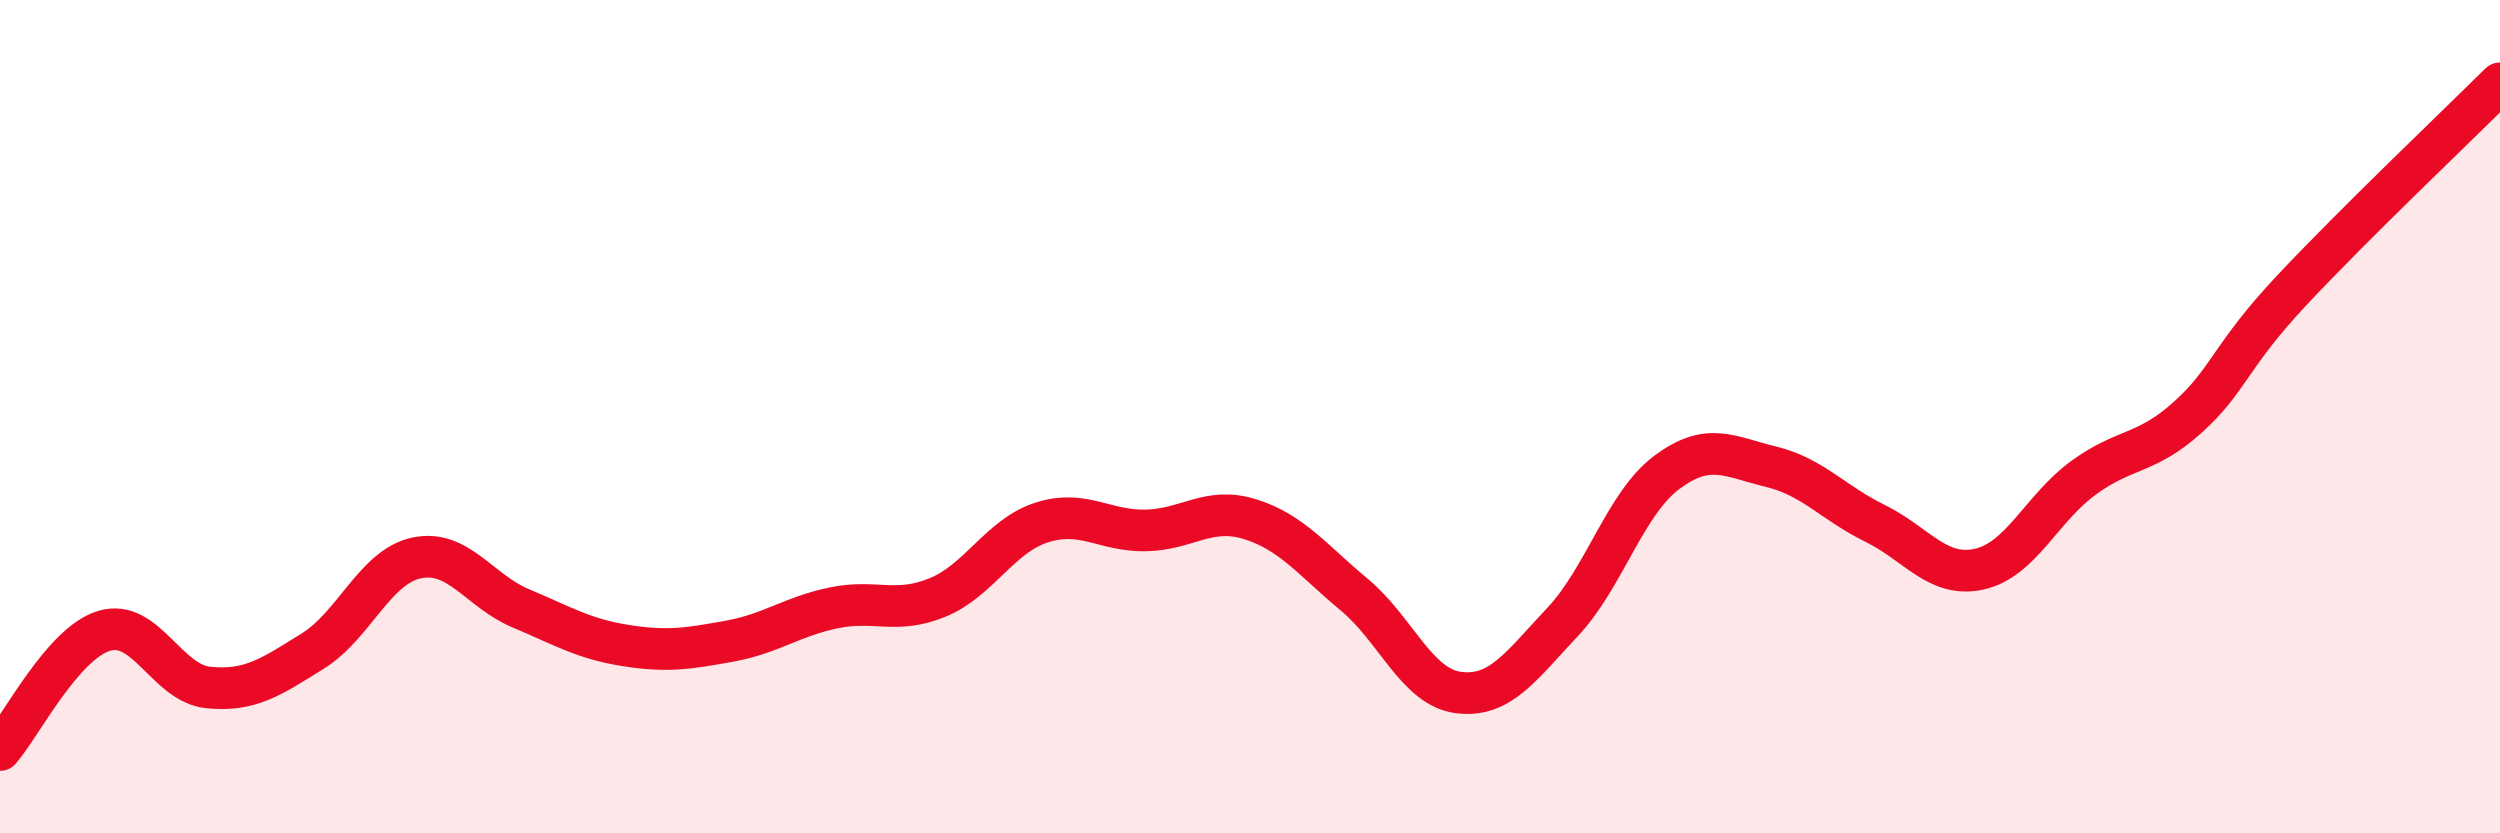
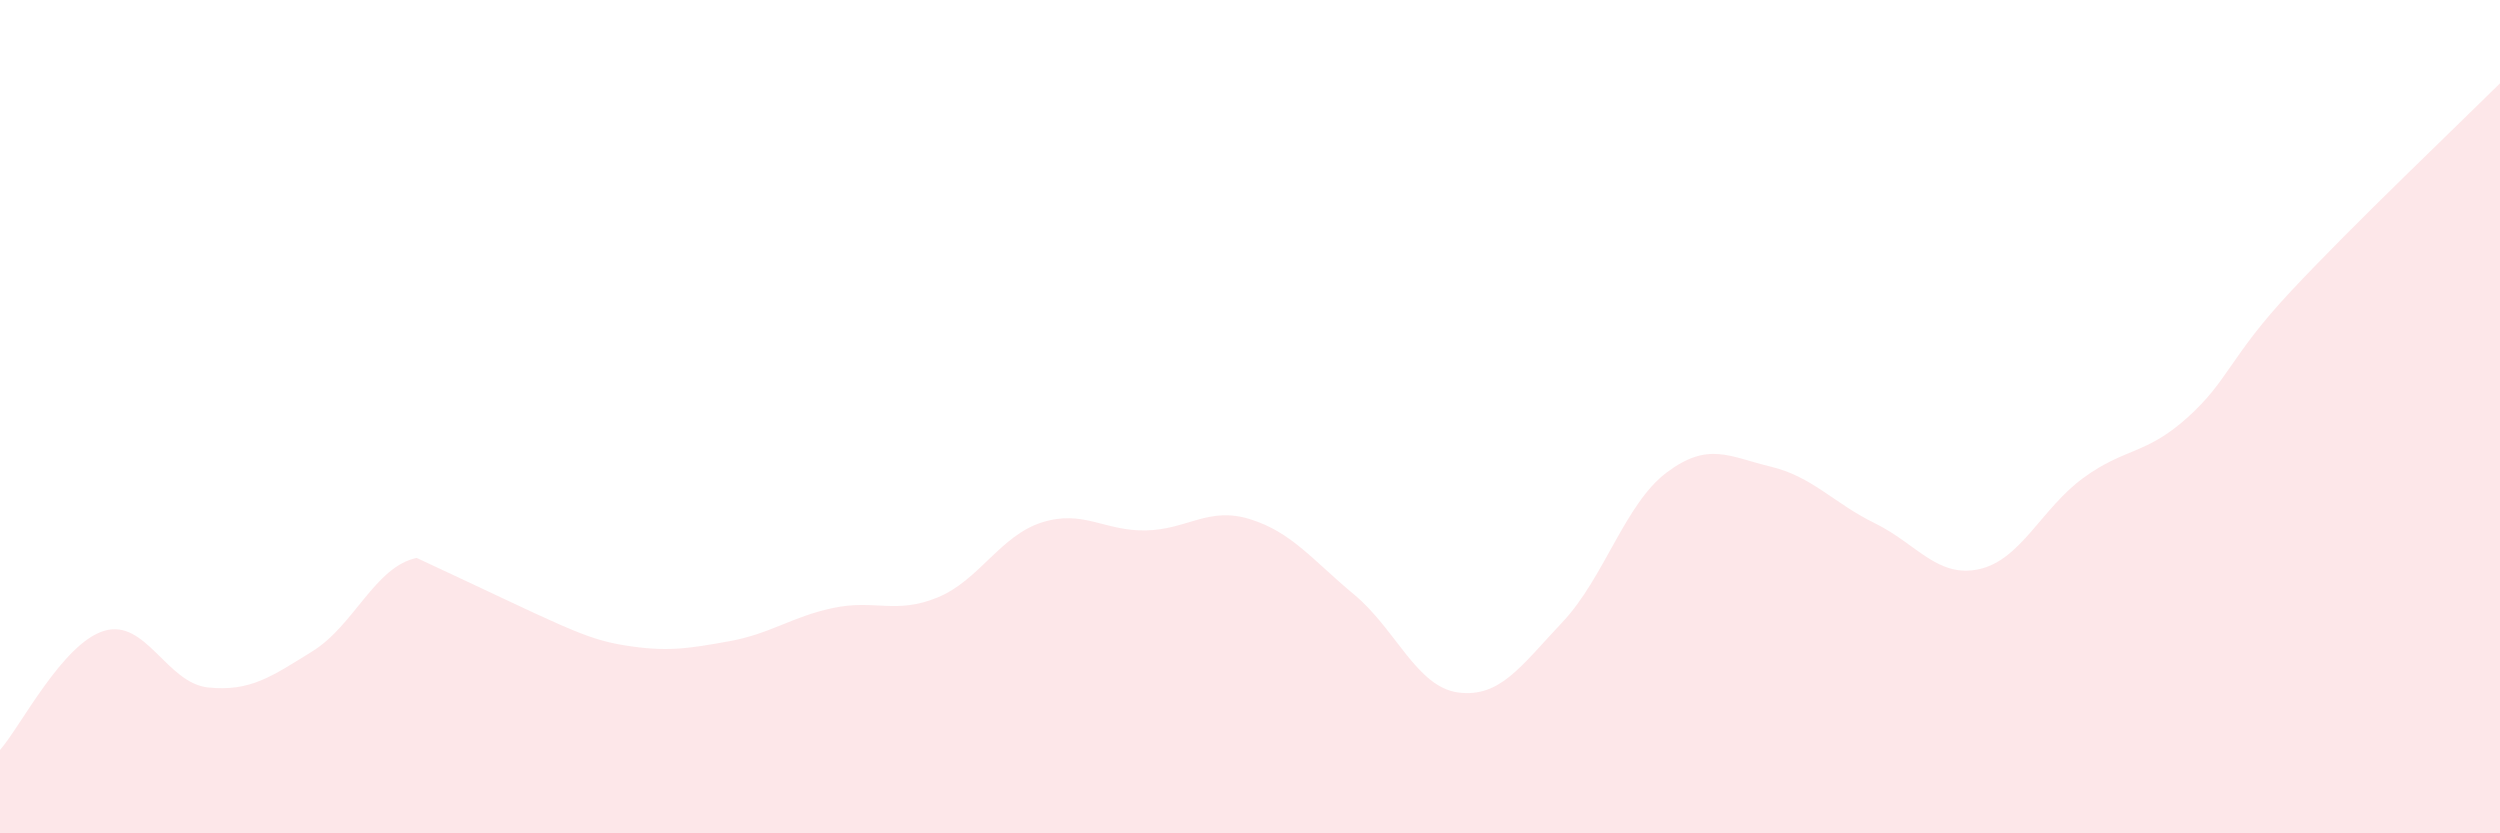
<svg xmlns="http://www.w3.org/2000/svg" width="60" height="20" viewBox="0 0 60 20">
-   <path d="M 0,18 C 0.5,17.43 1.5,15.44 2.5,15.14 C 3.5,14.84 4,16.4 5,16.5 C 6,16.6 6.5,16.25 7.5,15.63 C 8.5,15.01 9,13.6 10,13.39 C 11,13.18 11.5,14.18 12.5,14.6 C 13.5,15.02 14,15.33 15,15.49 C 16,15.65 16.5,15.57 17.5,15.39 C 18.5,15.21 19,14.8 20,14.59 C 21,14.38 21.5,14.75 22.5,14.34 C 23.5,13.93 24,12.86 25,12.54 C 26,12.22 26.5,12.75 27.5,12.73 C 28.5,12.71 29,12.15 30,12.46 C 31,12.77 31.5,13.44 32.5,14.27 C 33.5,15.1 34,16.49 35,16.62 C 36,16.75 36.5,15.99 37.5,14.93 C 38.5,13.87 39,12.09 40,11.34 C 41,10.59 41.5,10.96 42.5,11.2 C 43.5,11.44 44,12.07 45,12.56 C 46,13.05 46.5,13.88 47.5,13.66 C 48.5,13.44 49,12.2 50,11.47 C 51,10.74 51.5,10.92 52.5,10.02 C 53.5,9.12 53.5,8.57 55,6.97 C 56.5,5.37 59,2.99 60,2L60 20L0 20Z" fill="#EB0A25" opacity="0.1" stroke-linecap="round" stroke-linejoin="round" />
-   <path d="M 0,18 C 0.5,17.43 1.5,15.44 2.5,15.14 C 3.5,14.84 4,16.4 5,16.5 C 6,16.6 6.5,16.25 7.5,15.63 C 8.5,15.01 9,13.6 10,13.39 C 11,13.18 11.5,14.18 12.5,14.6 C 13.5,15.02 14,15.33 15,15.49 C 16,15.65 16.5,15.57 17.5,15.39 C 18.5,15.21 19,14.8 20,14.59 C 21,14.38 21.5,14.75 22.5,14.34 C 23.5,13.93 24,12.86 25,12.54 C 26,12.22 26.5,12.75 27.5,12.73 C 28.5,12.71 29,12.15 30,12.46 C 31,12.77 31.5,13.44 32.5,14.27 C 33.5,15.1 34,16.49 35,16.62 C 36,16.75 36.5,15.99 37.5,14.93 C 38.5,13.87 39,12.09 40,11.34 C 41,10.59 41.5,10.96 42.5,11.2 C 43.5,11.44 44,12.07 45,12.56 C 46,13.05 46.5,13.88 47.5,13.66 C 48.5,13.44 49,12.2 50,11.47 C 51,10.74 51.5,10.92 52.5,10.02 C 53.5,9.12 53.5,8.57 55,6.97 C 56.5,5.37 59,2.99 60,2" stroke="#EB0A25" stroke-width="1" fill="none" stroke-linecap="round" stroke-linejoin="round" />
+   <path d="M 0,18 C 0.5,17.43 1.5,15.44 2.5,15.14 C 3.5,14.84 4,16.4 5,16.5 C 6,16.6 6.5,16.25 7.5,15.63 C 8.5,15.01 9,13.6 10,13.39 C 13.5,15.02 14,15.33 15,15.49 C 16,15.65 16.5,15.57 17.5,15.39 C 18.5,15.21 19,14.8 20,14.59 C 21,14.38 21.5,14.75 22.5,14.34 C 23.5,13.93 24,12.86 25,12.54 C 26,12.22 26.5,12.75 27.5,12.73 C 28.5,12.71 29,12.15 30,12.46 C 31,12.77 31.5,13.44 32.5,14.27 C 33.5,15.1 34,16.49 35,16.62 C 36,16.75 36.5,15.99 37.5,14.93 C 38.5,13.87 39,12.09 40,11.34 C 41,10.59 41.5,10.96 42.5,11.2 C 43.5,11.44 44,12.07 45,12.56 C 46,13.05 46.5,13.88 47.5,13.66 C 48.5,13.44 49,12.2 50,11.47 C 51,10.74 51.5,10.92 52.5,10.02 C 53.5,9.12 53.5,8.57 55,6.97 C 56.5,5.37 59,2.99 60,2L60 20L0 20Z" fill="#EB0A25" opacity="0.1" stroke-linecap="round" stroke-linejoin="round" />
</svg>